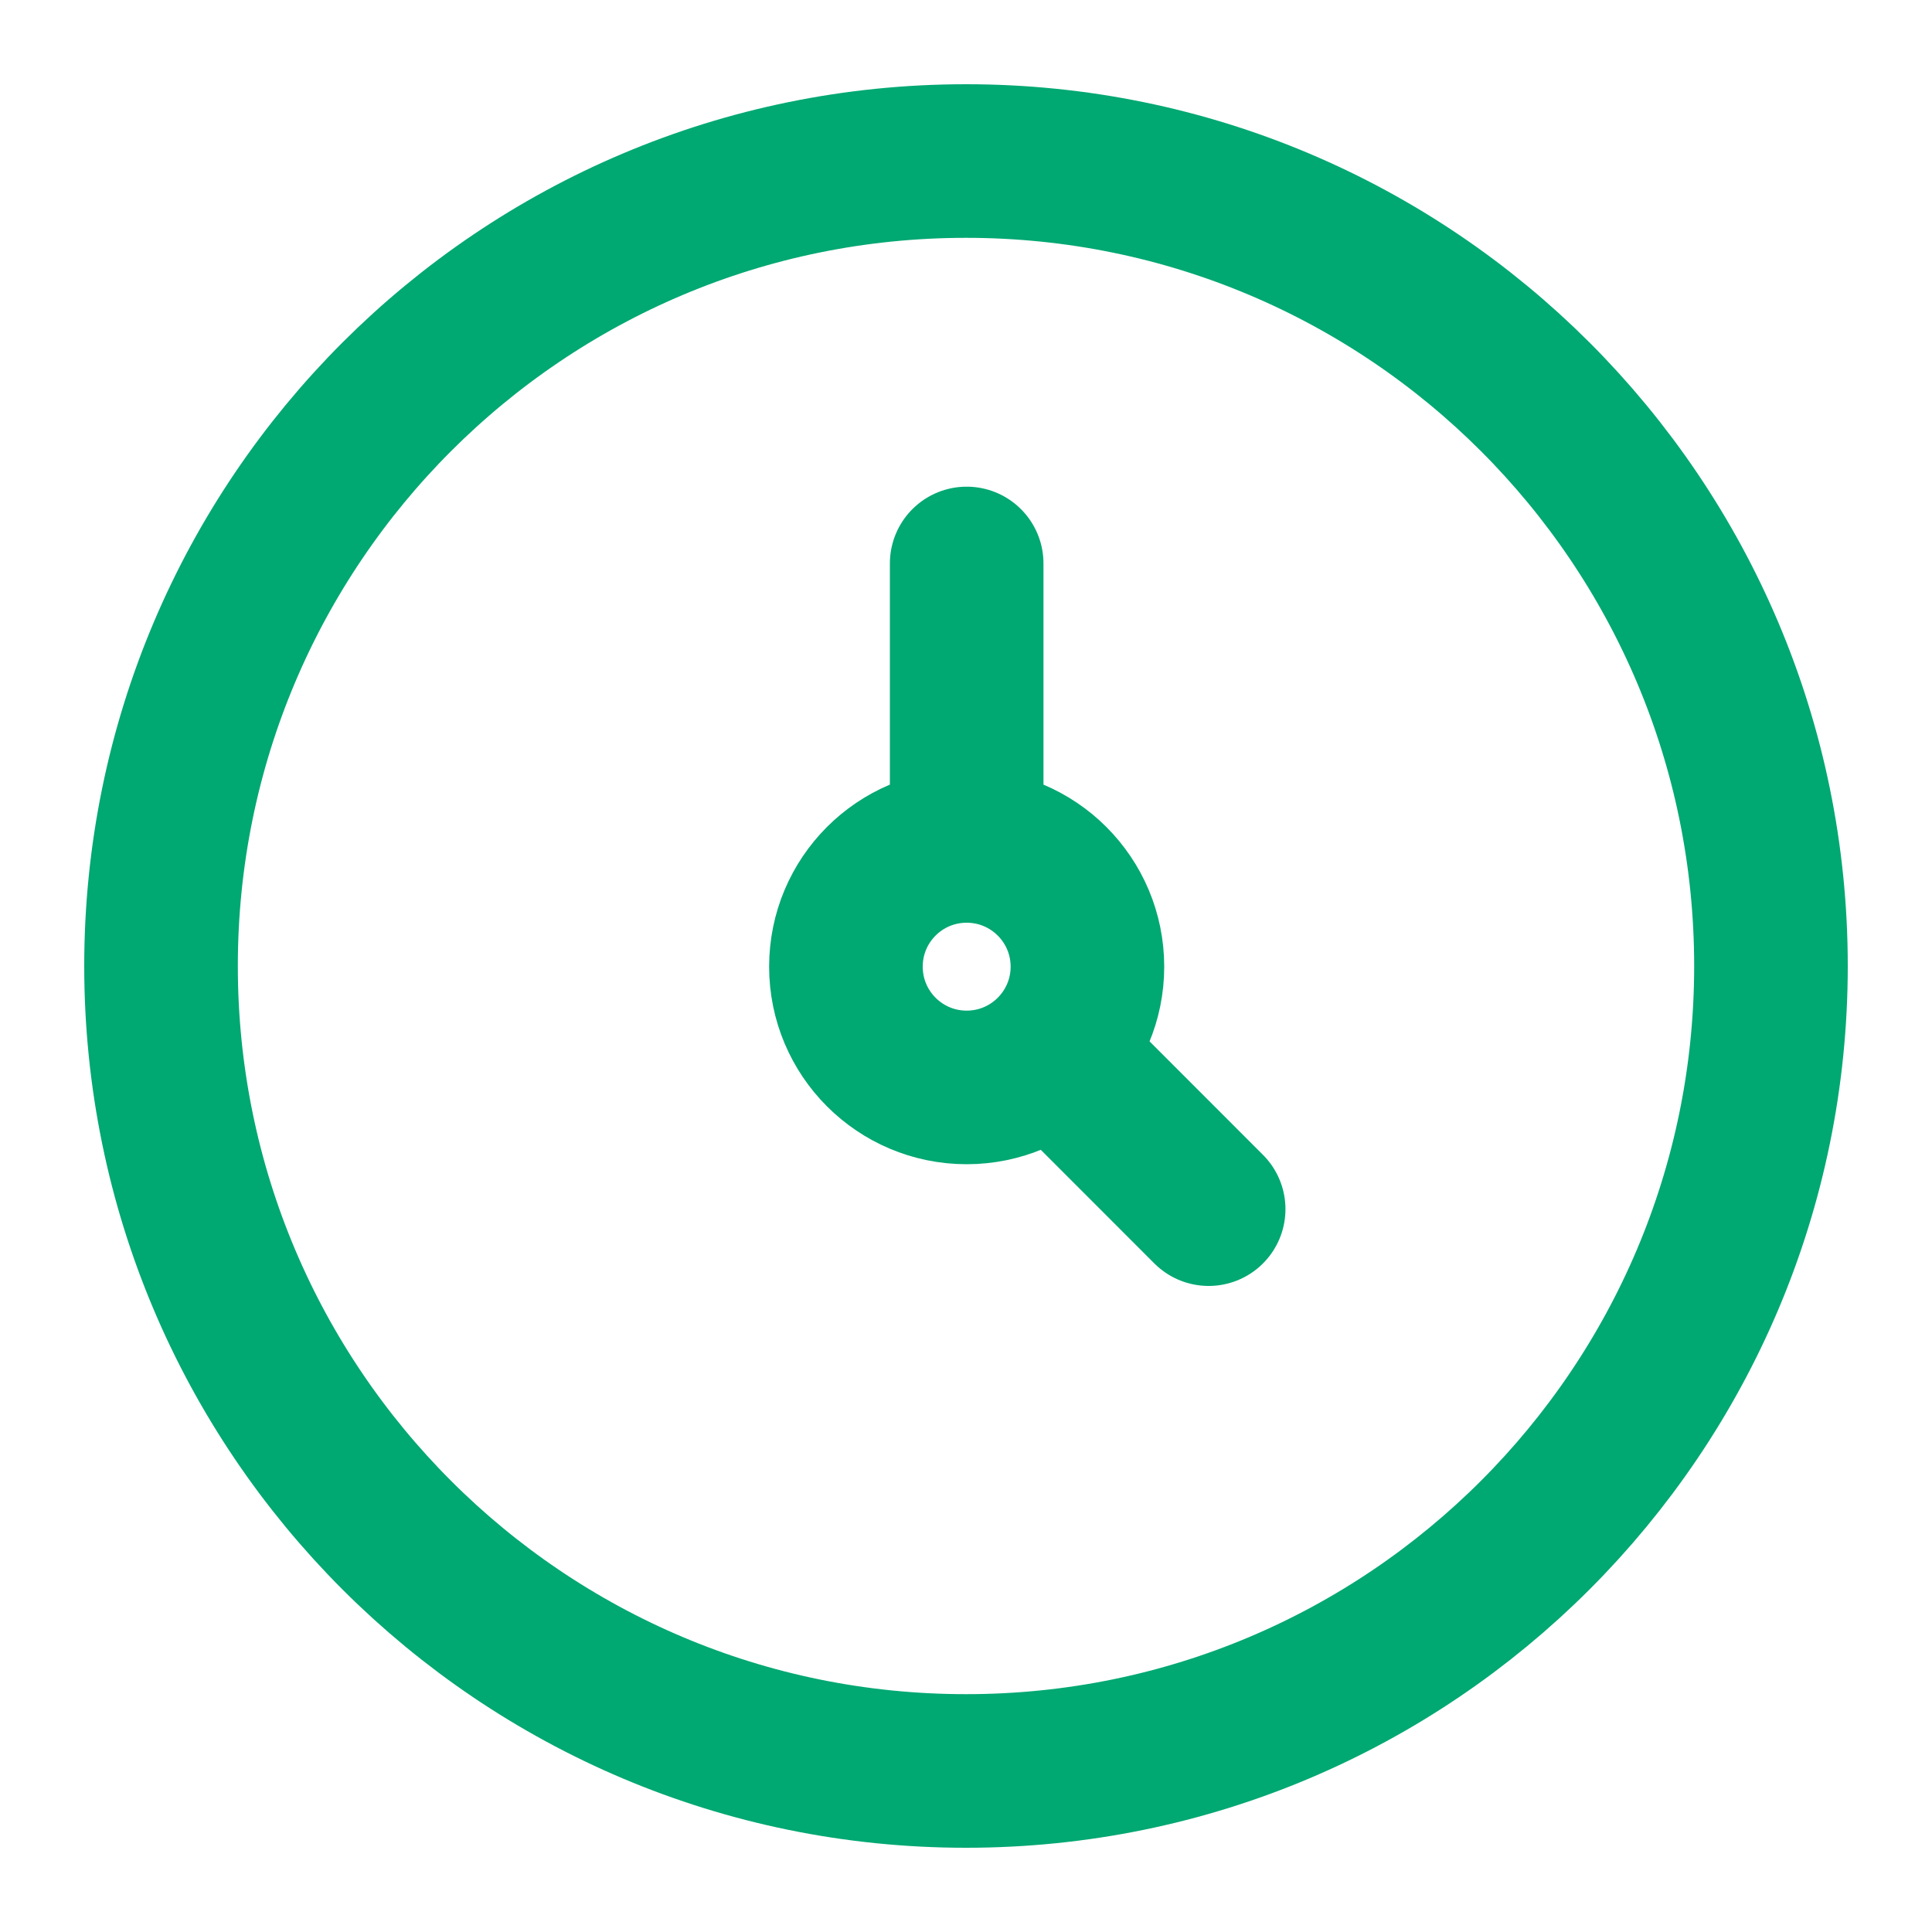
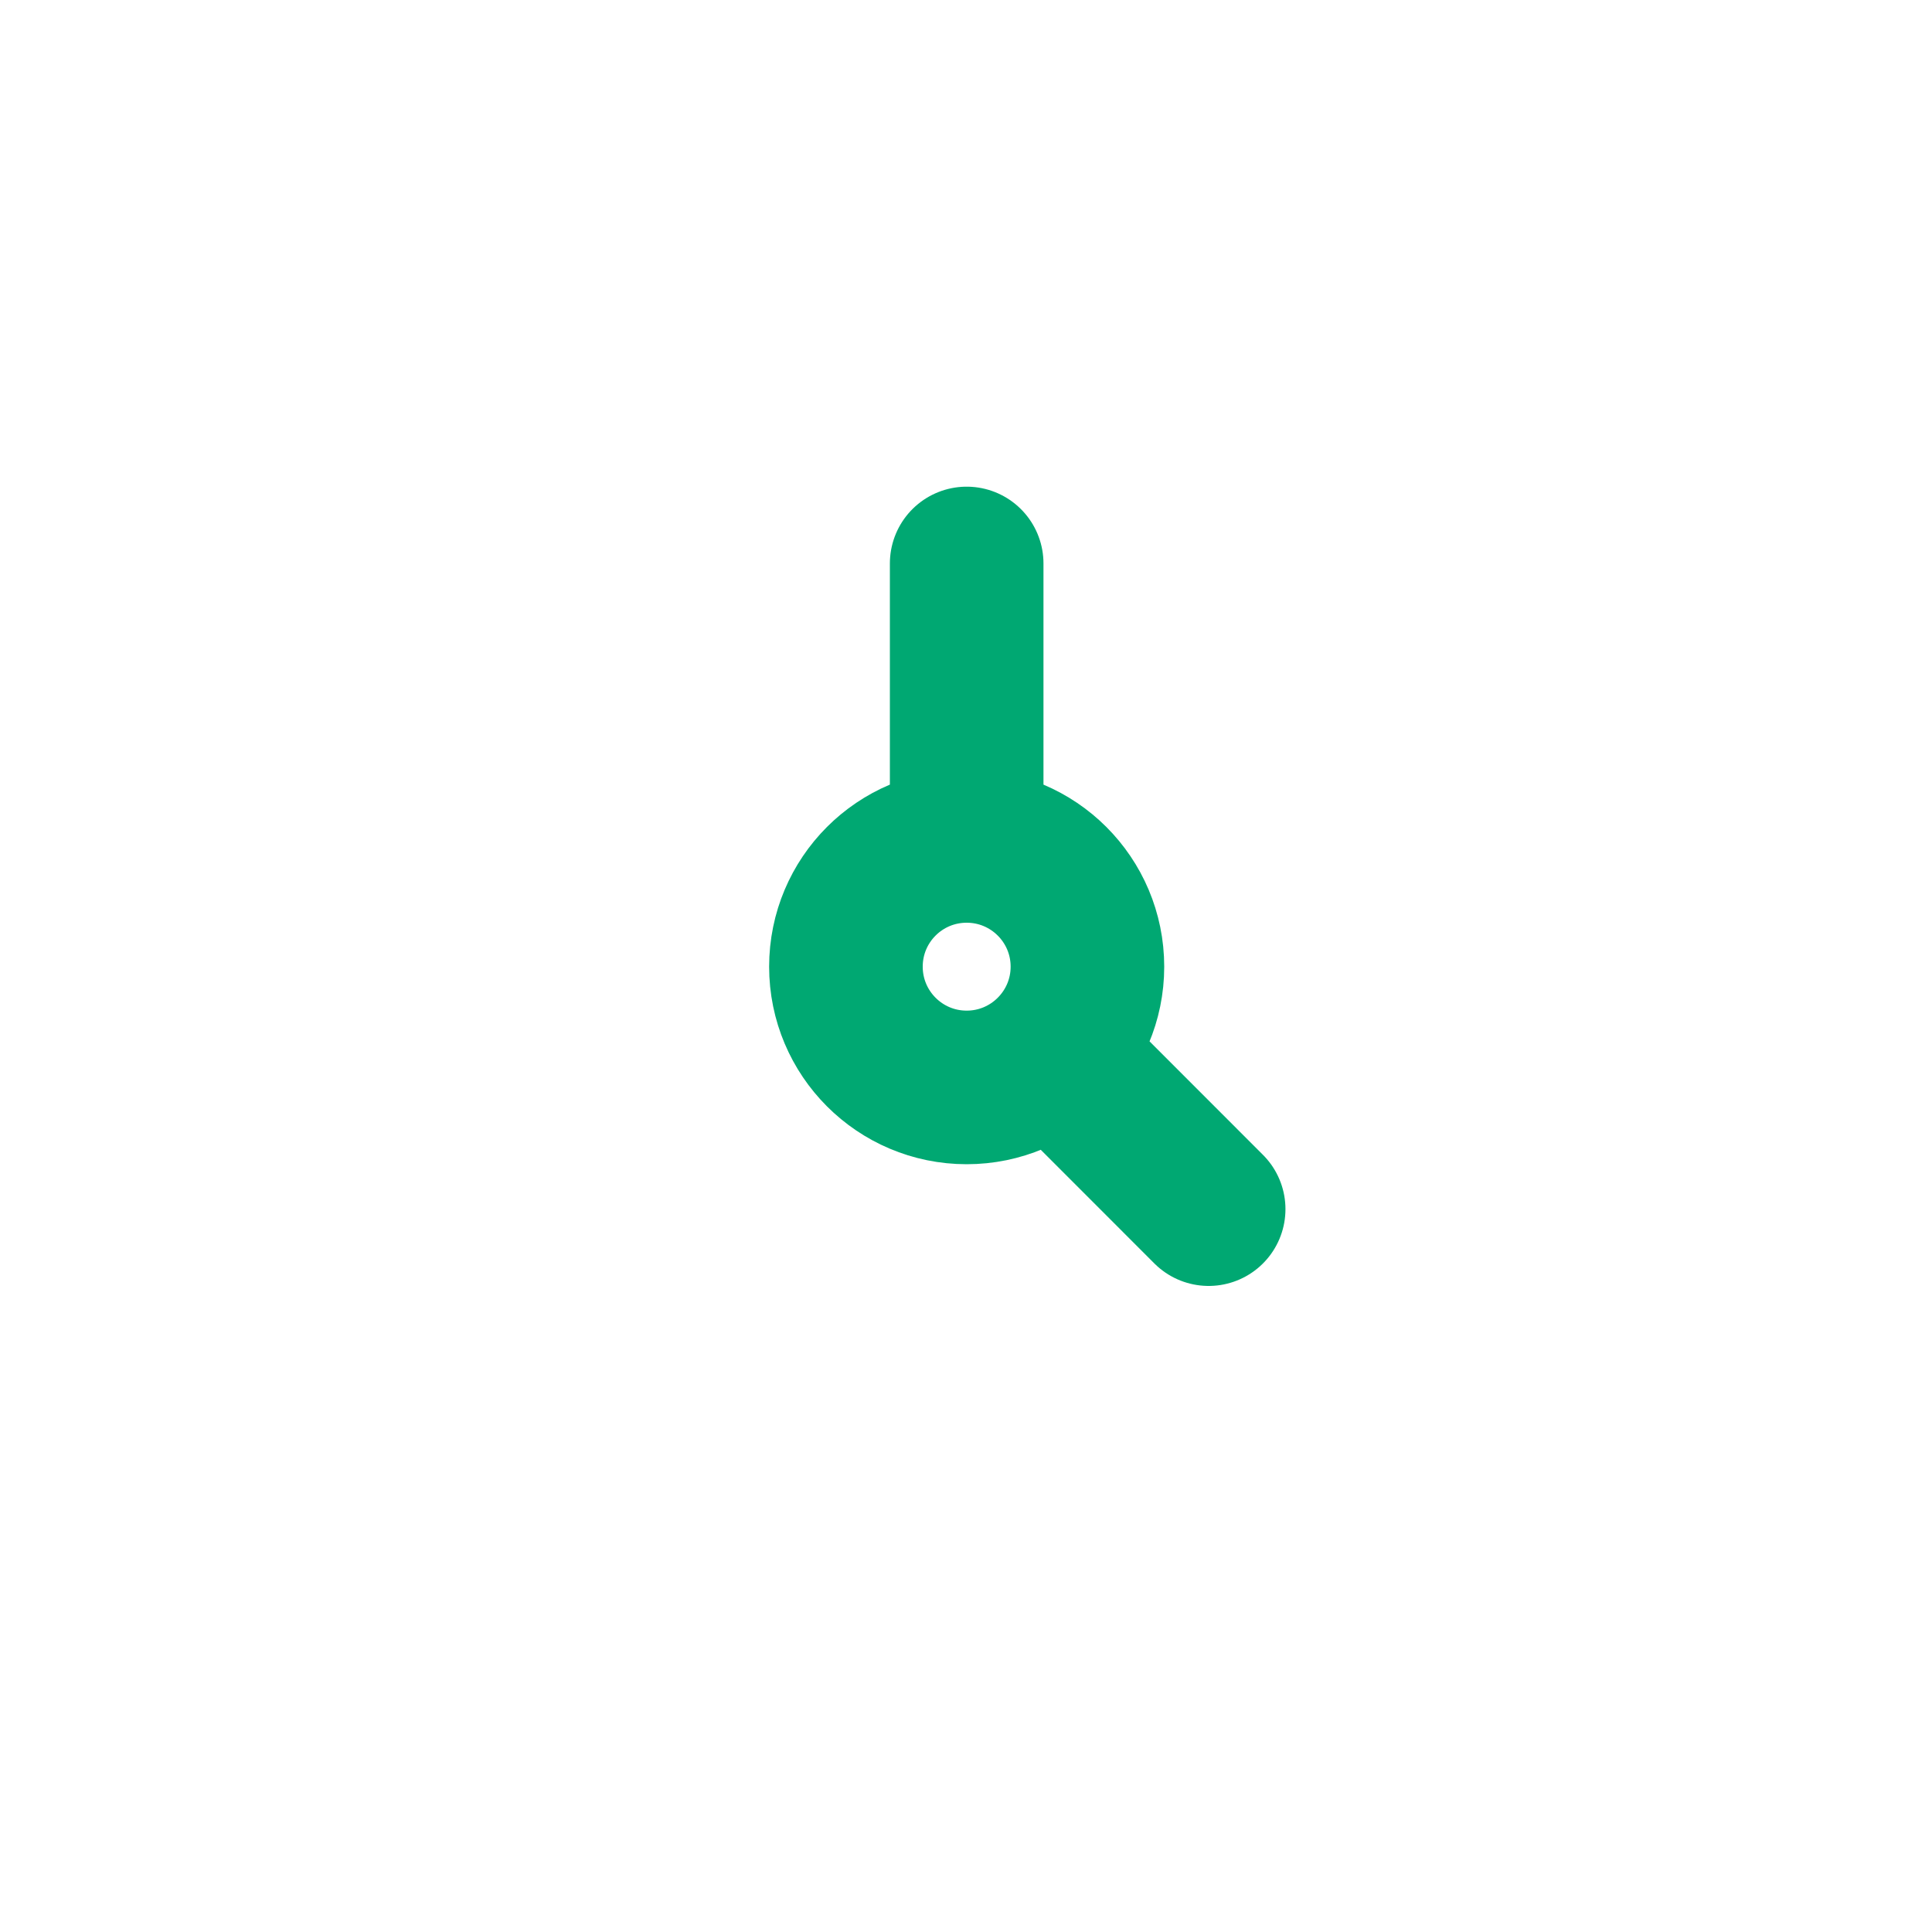
<svg xmlns="http://www.w3.org/2000/svg" width="20" height="20" viewBox="0 0 20 20" fill="none">
-   <path d="M10 18.333C14.602 18.333 18.333 14.602 18.333 10C18.333 5.397 14.602 1.667 10 1.667C5.398 1.667 1.667 5.397 1.667 10C1.667 14.602 5.398 18.333 10 18.333Z" stroke="#00A872" stroke-width="1.59" />
  <path d="M10.007 8.757C9.316 8.757 8.757 9.316 8.757 10.007C8.757 10.697 9.316 11.257 10.007 11.257C10.697 11.257 11.257 10.697 11.257 10.007C11.257 9.316 10.697 8.757 10.007 8.757ZM10.007 8.757V5.833M12.512 12.517L10.889 10.893" stroke="#00A872" stroke-width="1.59" stroke-linecap="round" stroke-linejoin="round" />
</svg>